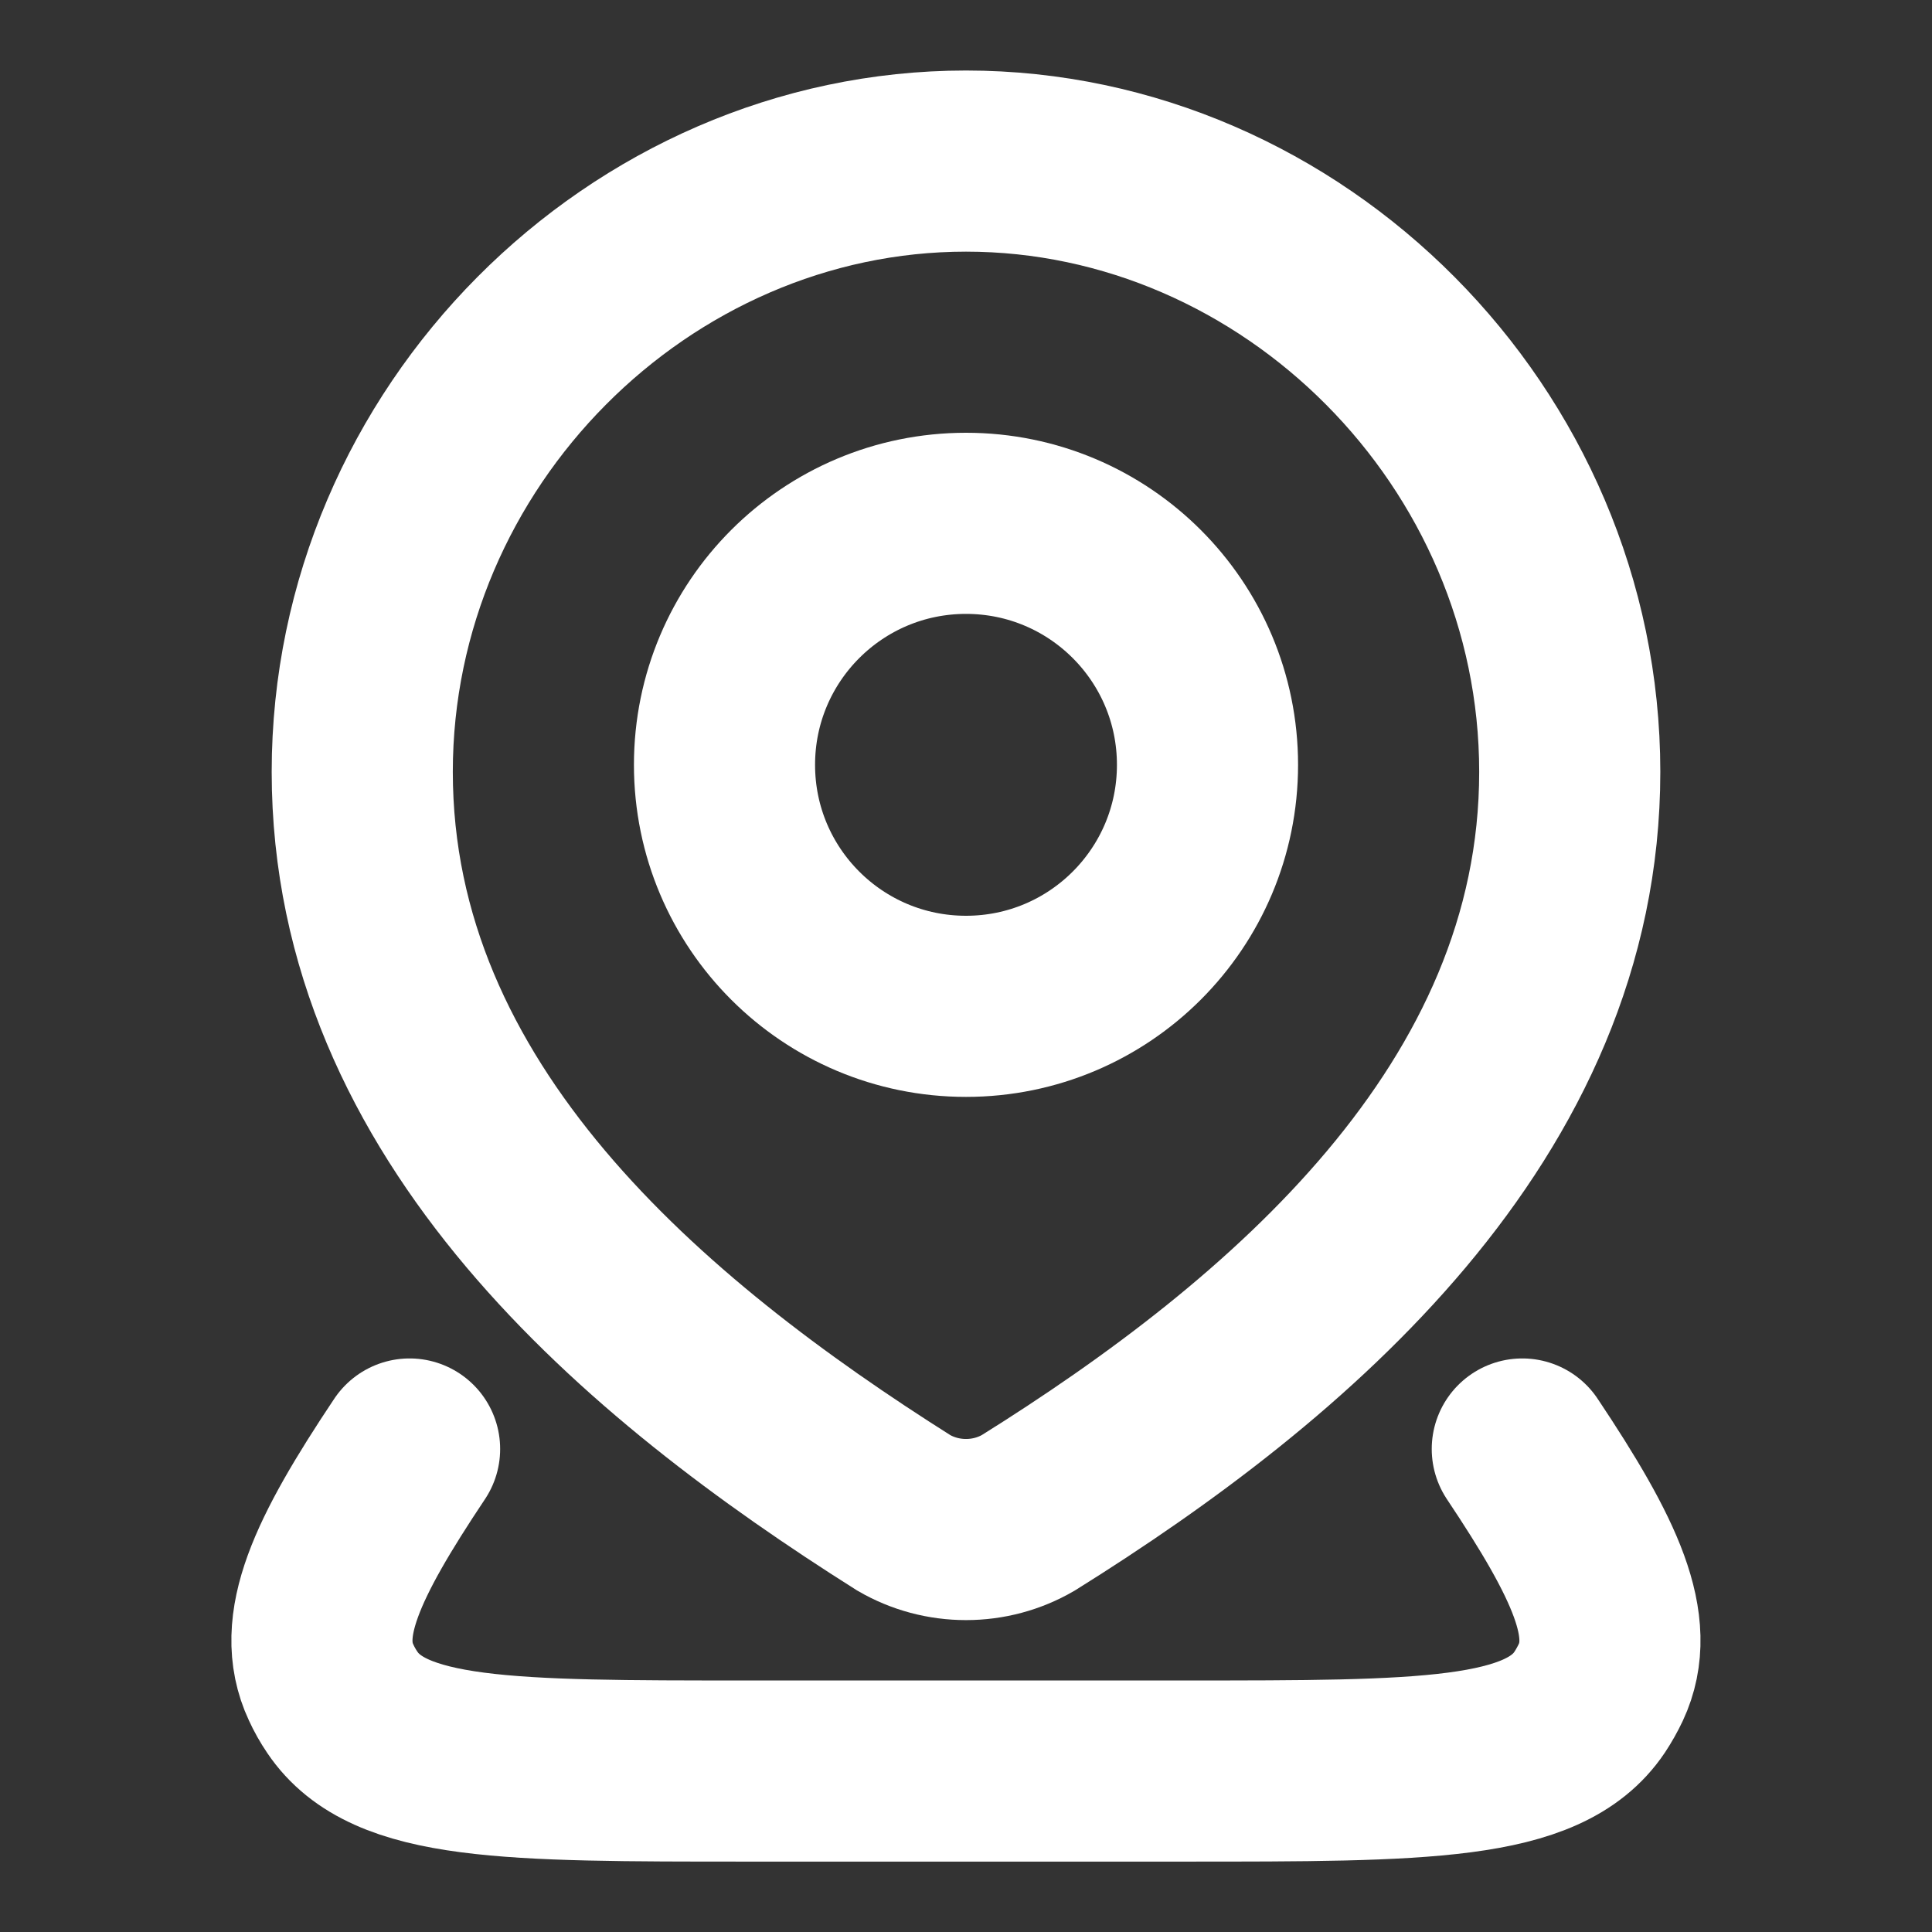
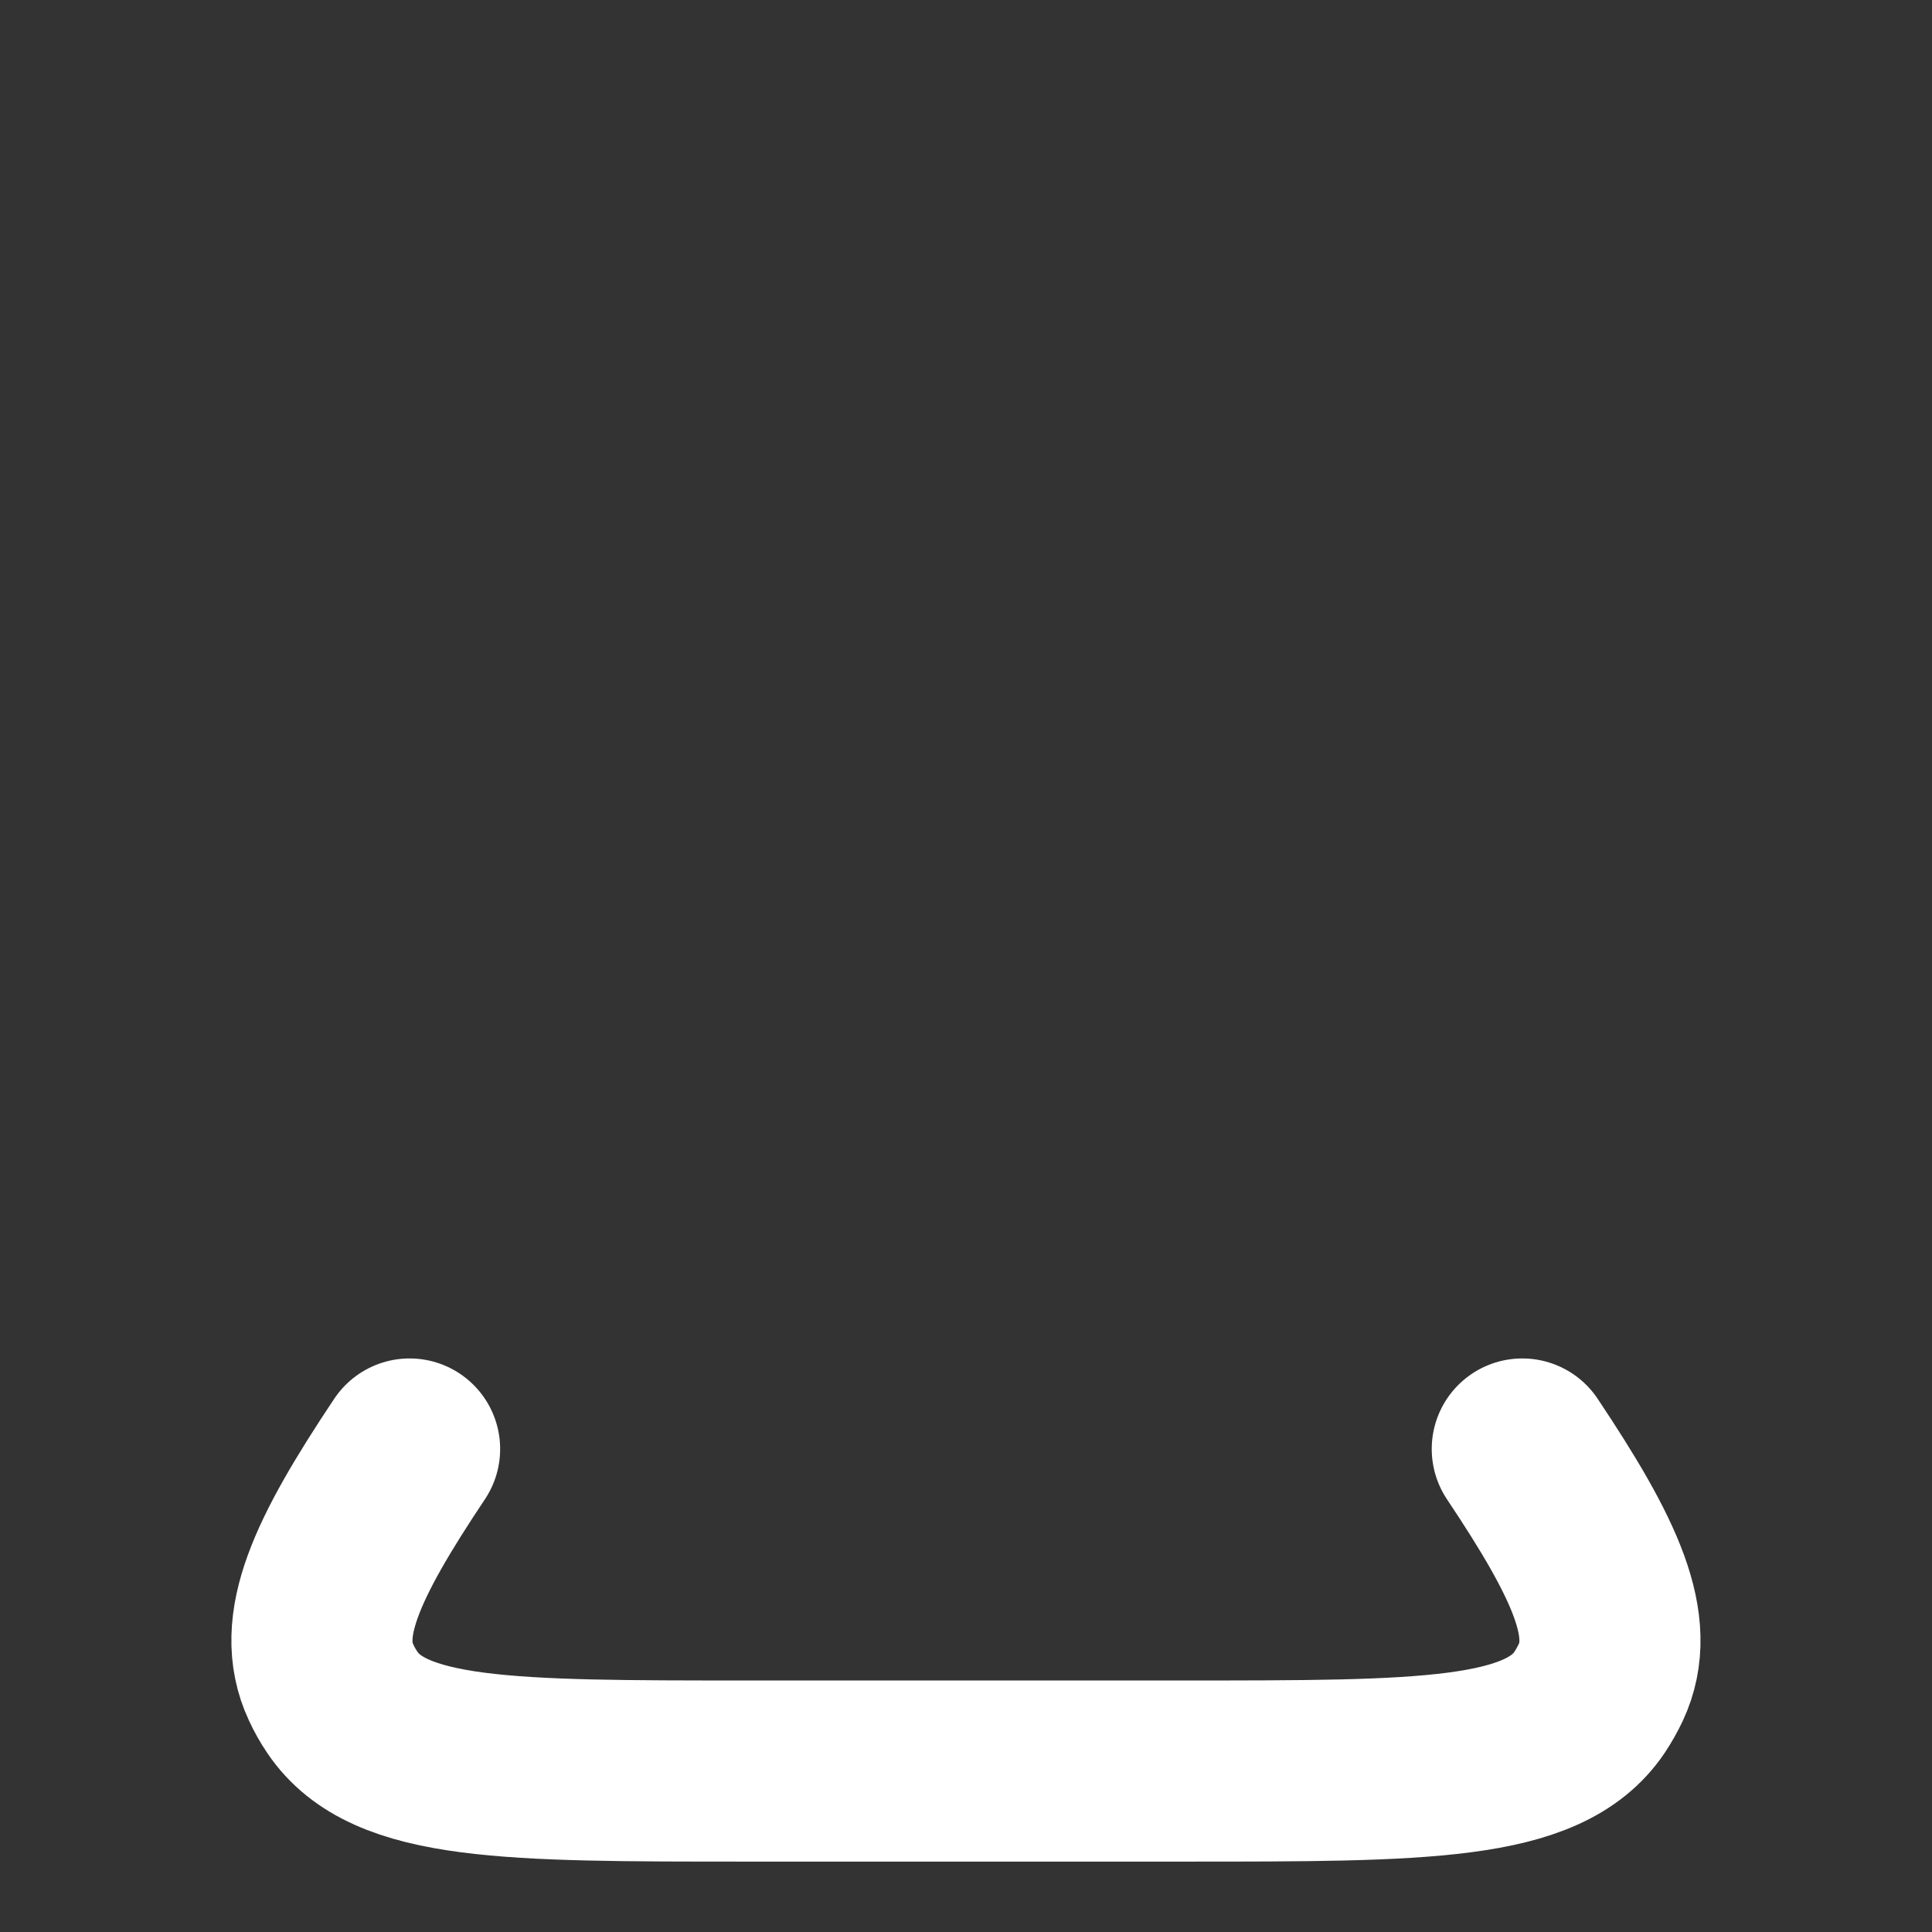
<svg xmlns="http://www.w3.org/2000/svg" width="16" height="16" viewBox="0 0 16 16" fill="none">
  <rect x="0" y="0" width="16" height="16" fill="#333333" stroke="none" />
  <path d="M12.607 12C13.216 12.912 13.474 13.469 13.257 13.933C13.23 13.99 13.199 14.045 13.164 14.098C12.781 14.667 11.791 14.667 9.811 14.667H6.188C4.208 14.667 3.218 14.667 2.835 14.098C2.799 14.045 2.768 13.99 2.742 13.933C2.525 13.469 2.783 12.912 3.392 12" stroke="white" stroke-width="1.5" stroke-linecap="round" stroke-linejoin="round" />
-   <path d="M10 6.334C10 7.439 9.105 8.334 8 8.334C6.895 8.334 6 7.439 6 6.334C6 5.229 6.895 4.334 8 4.334C9.105 4.334 10 5.229 10 6.334Z" stroke="white" stroke-width="1.5" />
-   <path d="M8 1.334C10.706 1.334 13 3.619 13 6.392C13 9.209 10.668 11.185 8.515 12.529C8.358 12.62 8.181 12.667 8 12.667C7.819 12.667 7.642 12.62 7.485 12.529C5.335 11.172 3 9.218 3 6.392C3 3.619 5.294 1.334 8 1.334Z" stroke="white" stroke-width="1.5" />
</svg>